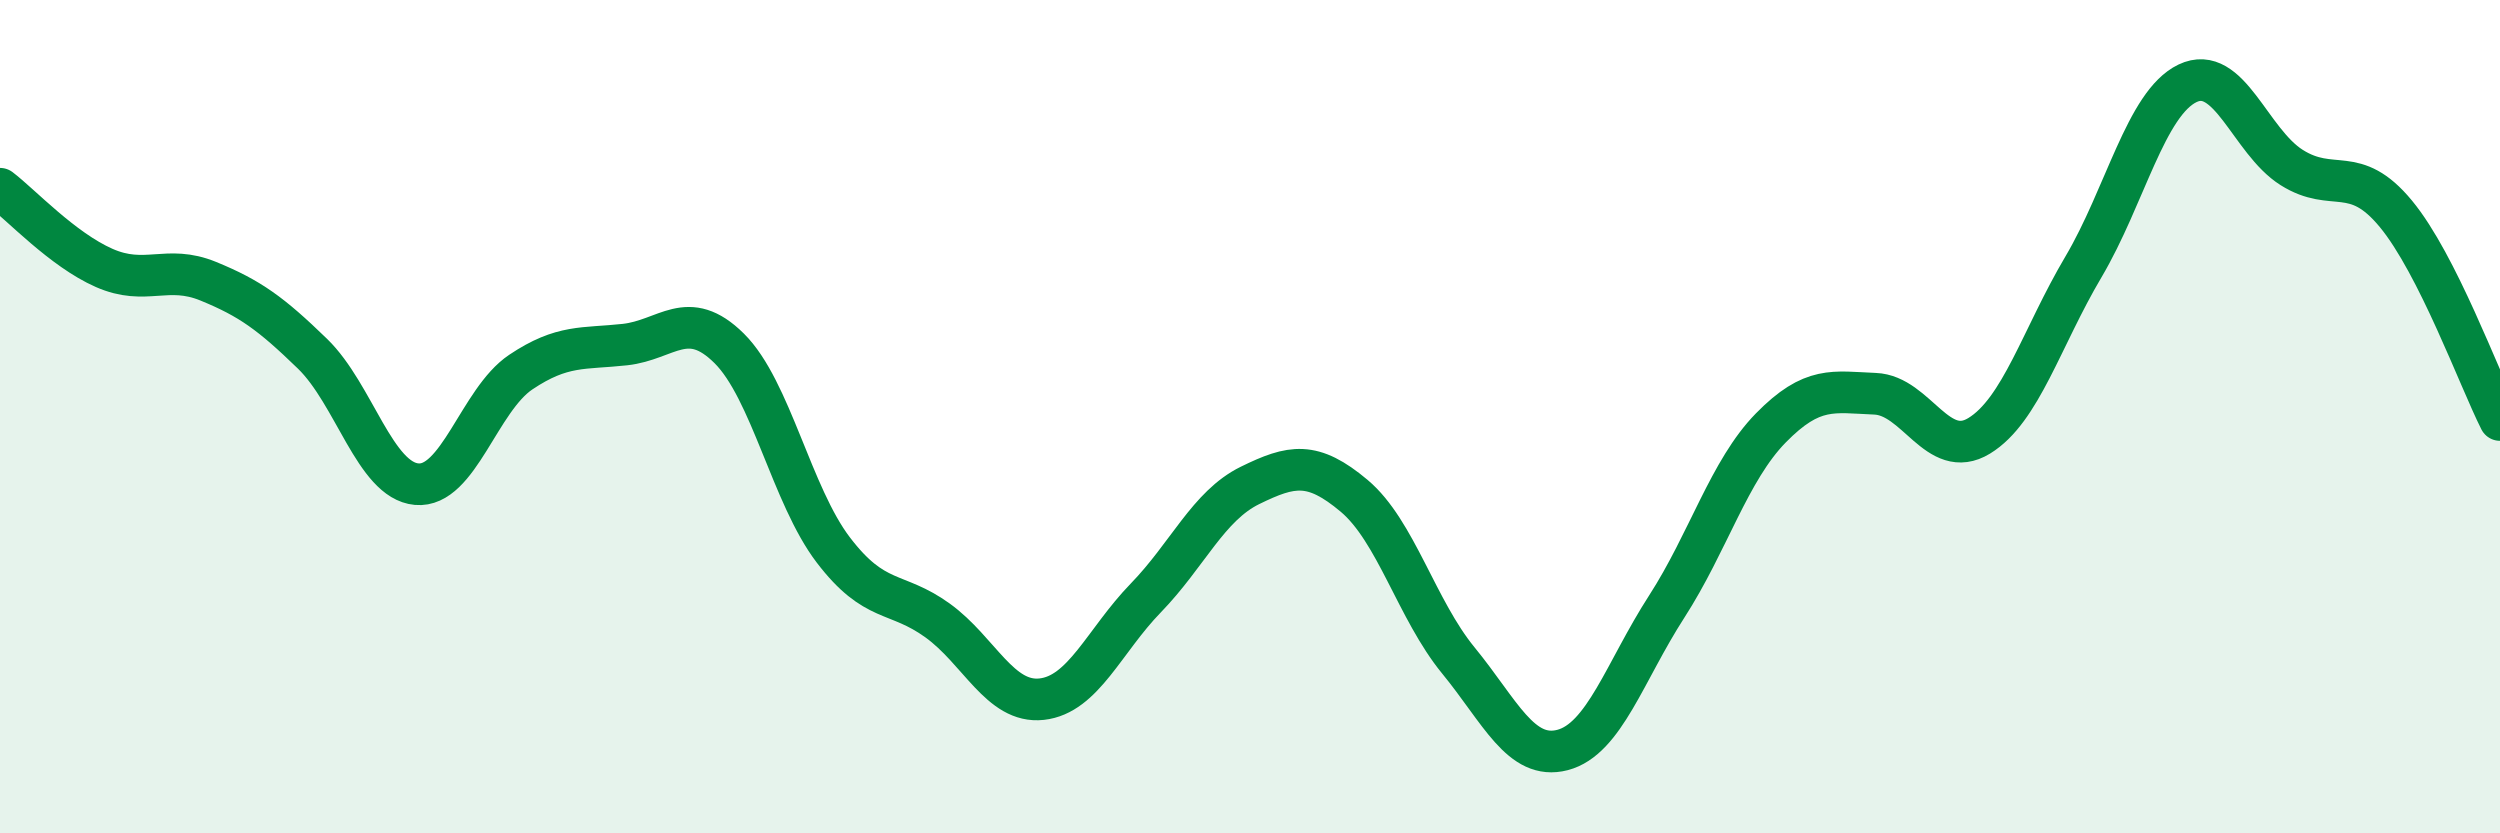
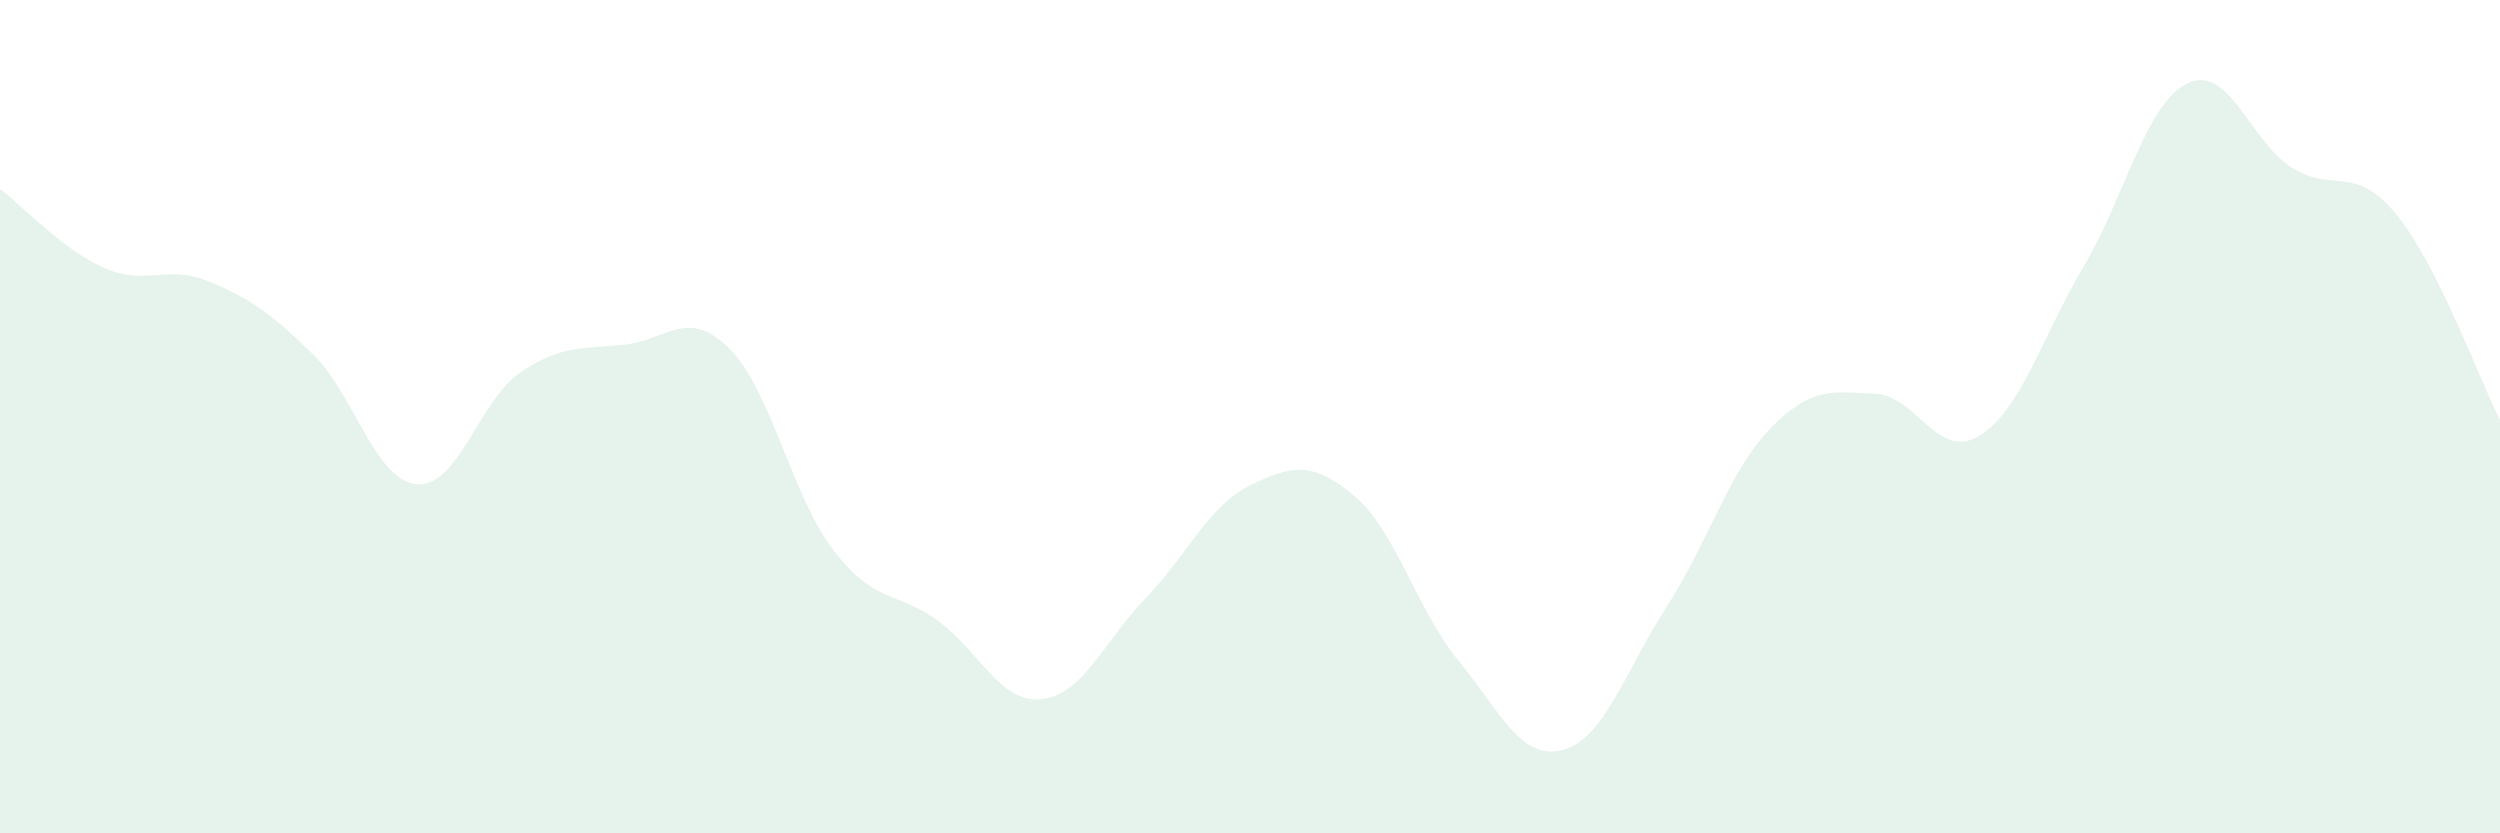
<svg xmlns="http://www.w3.org/2000/svg" width="60" height="20" viewBox="0 0 60 20">
  <path d="M 0,4.53 C 0.5,4.91 1.5,5.99 2.5,6.43 C 3.5,6.87 4,6.34 5,6.75 C 6,7.16 6.5,7.52 7.5,8.49 C 8.5,9.46 9,11.53 10,11.62 C 11,11.71 11.5,9.6 12.5,8.93 C 13.5,8.26 14,8.38 15,8.27 C 16,8.16 16.5,7.37 17.5,8.36 C 18.5,9.35 19,11.89 20,13.2 C 21,14.51 21.5,14.17 22.5,14.89 C 23.5,15.61 24,16.89 25,16.78 C 26,16.67 26.5,15.38 27.5,14.35 C 28.5,13.32 29,12.14 30,11.65 C 31,11.16 31.5,11.06 32.5,11.9 C 33.5,12.74 34,14.63 35,15.85 C 36,17.07 36.5,18.26 37.5,18 C 38.5,17.74 39,16.11 40,14.56 C 41,13.01 41.5,11.29 42.5,10.27 C 43.5,9.25 44,9.41 45,9.45 C 46,9.49 46.5,11.07 47.5,10.46 C 48.5,9.85 49,8.1 50,6.41 C 51,4.72 51.5,2.48 52.5,2 C 53.5,1.52 54,3.39 55,4.02 C 56,4.65 56.5,3.92 57.5,5.13 C 58.5,6.34 59.5,9.09 60,10.08L60 20L0 20Z" fill="#008740" opacity="0.1" stroke-linecap="round" stroke-linejoin="round" />
-   <path d="M 0,4.53 C 0.5,4.91 1.5,5.99 2.5,6.43 C 3.5,6.87 4,6.34 5,6.75 C 6,7.16 6.5,7.52 7.5,8.49 C 8.5,9.46 9,11.53 10,11.62 C 11,11.71 11.5,9.6 12.5,8.93 C 13.5,8.26 14,8.38 15,8.27 C 16,8.16 16.5,7.37 17.5,8.36 C 18.5,9.35 19,11.89 20,13.2 C 21,14.51 21.5,14.17 22.5,14.89 C 23.5,15.61 24,16.89 25,16.78 C 26,16.67 26.5,15.38 27.5,14.35 C 28.5,13.32 29,12.14 30,11.65 C 31,11.16 31.5,11.06 32.5,11.9 C 33.5,12.74 34,14.63 35,15.85 C 36,17.07 36.5,18.26 37.5,18 C 38.5,17.74 39,16.11 40,14.56 C 41,13.01 41.5,11.29 42.5,10.27 C 43.5,9.25 44,9.41 45,9.45 C 46,9.49 46.5,11.07 47.5,10.46 C 48.5,9.85 49,8.1 50,6.41 C 51,4.72 51.5,2.48 52.5,2 C 53.5,1.52 54,3.39 55,4.02 C 56,4.65 56.5,3.92 57.5,5.13 C 58.5,6.34 59.5,9.09 60,10.08" stroke="#008740" stroke-width="1" fill="none" stroke-linecap="round" stroke-linejoin="round" />
</svg>